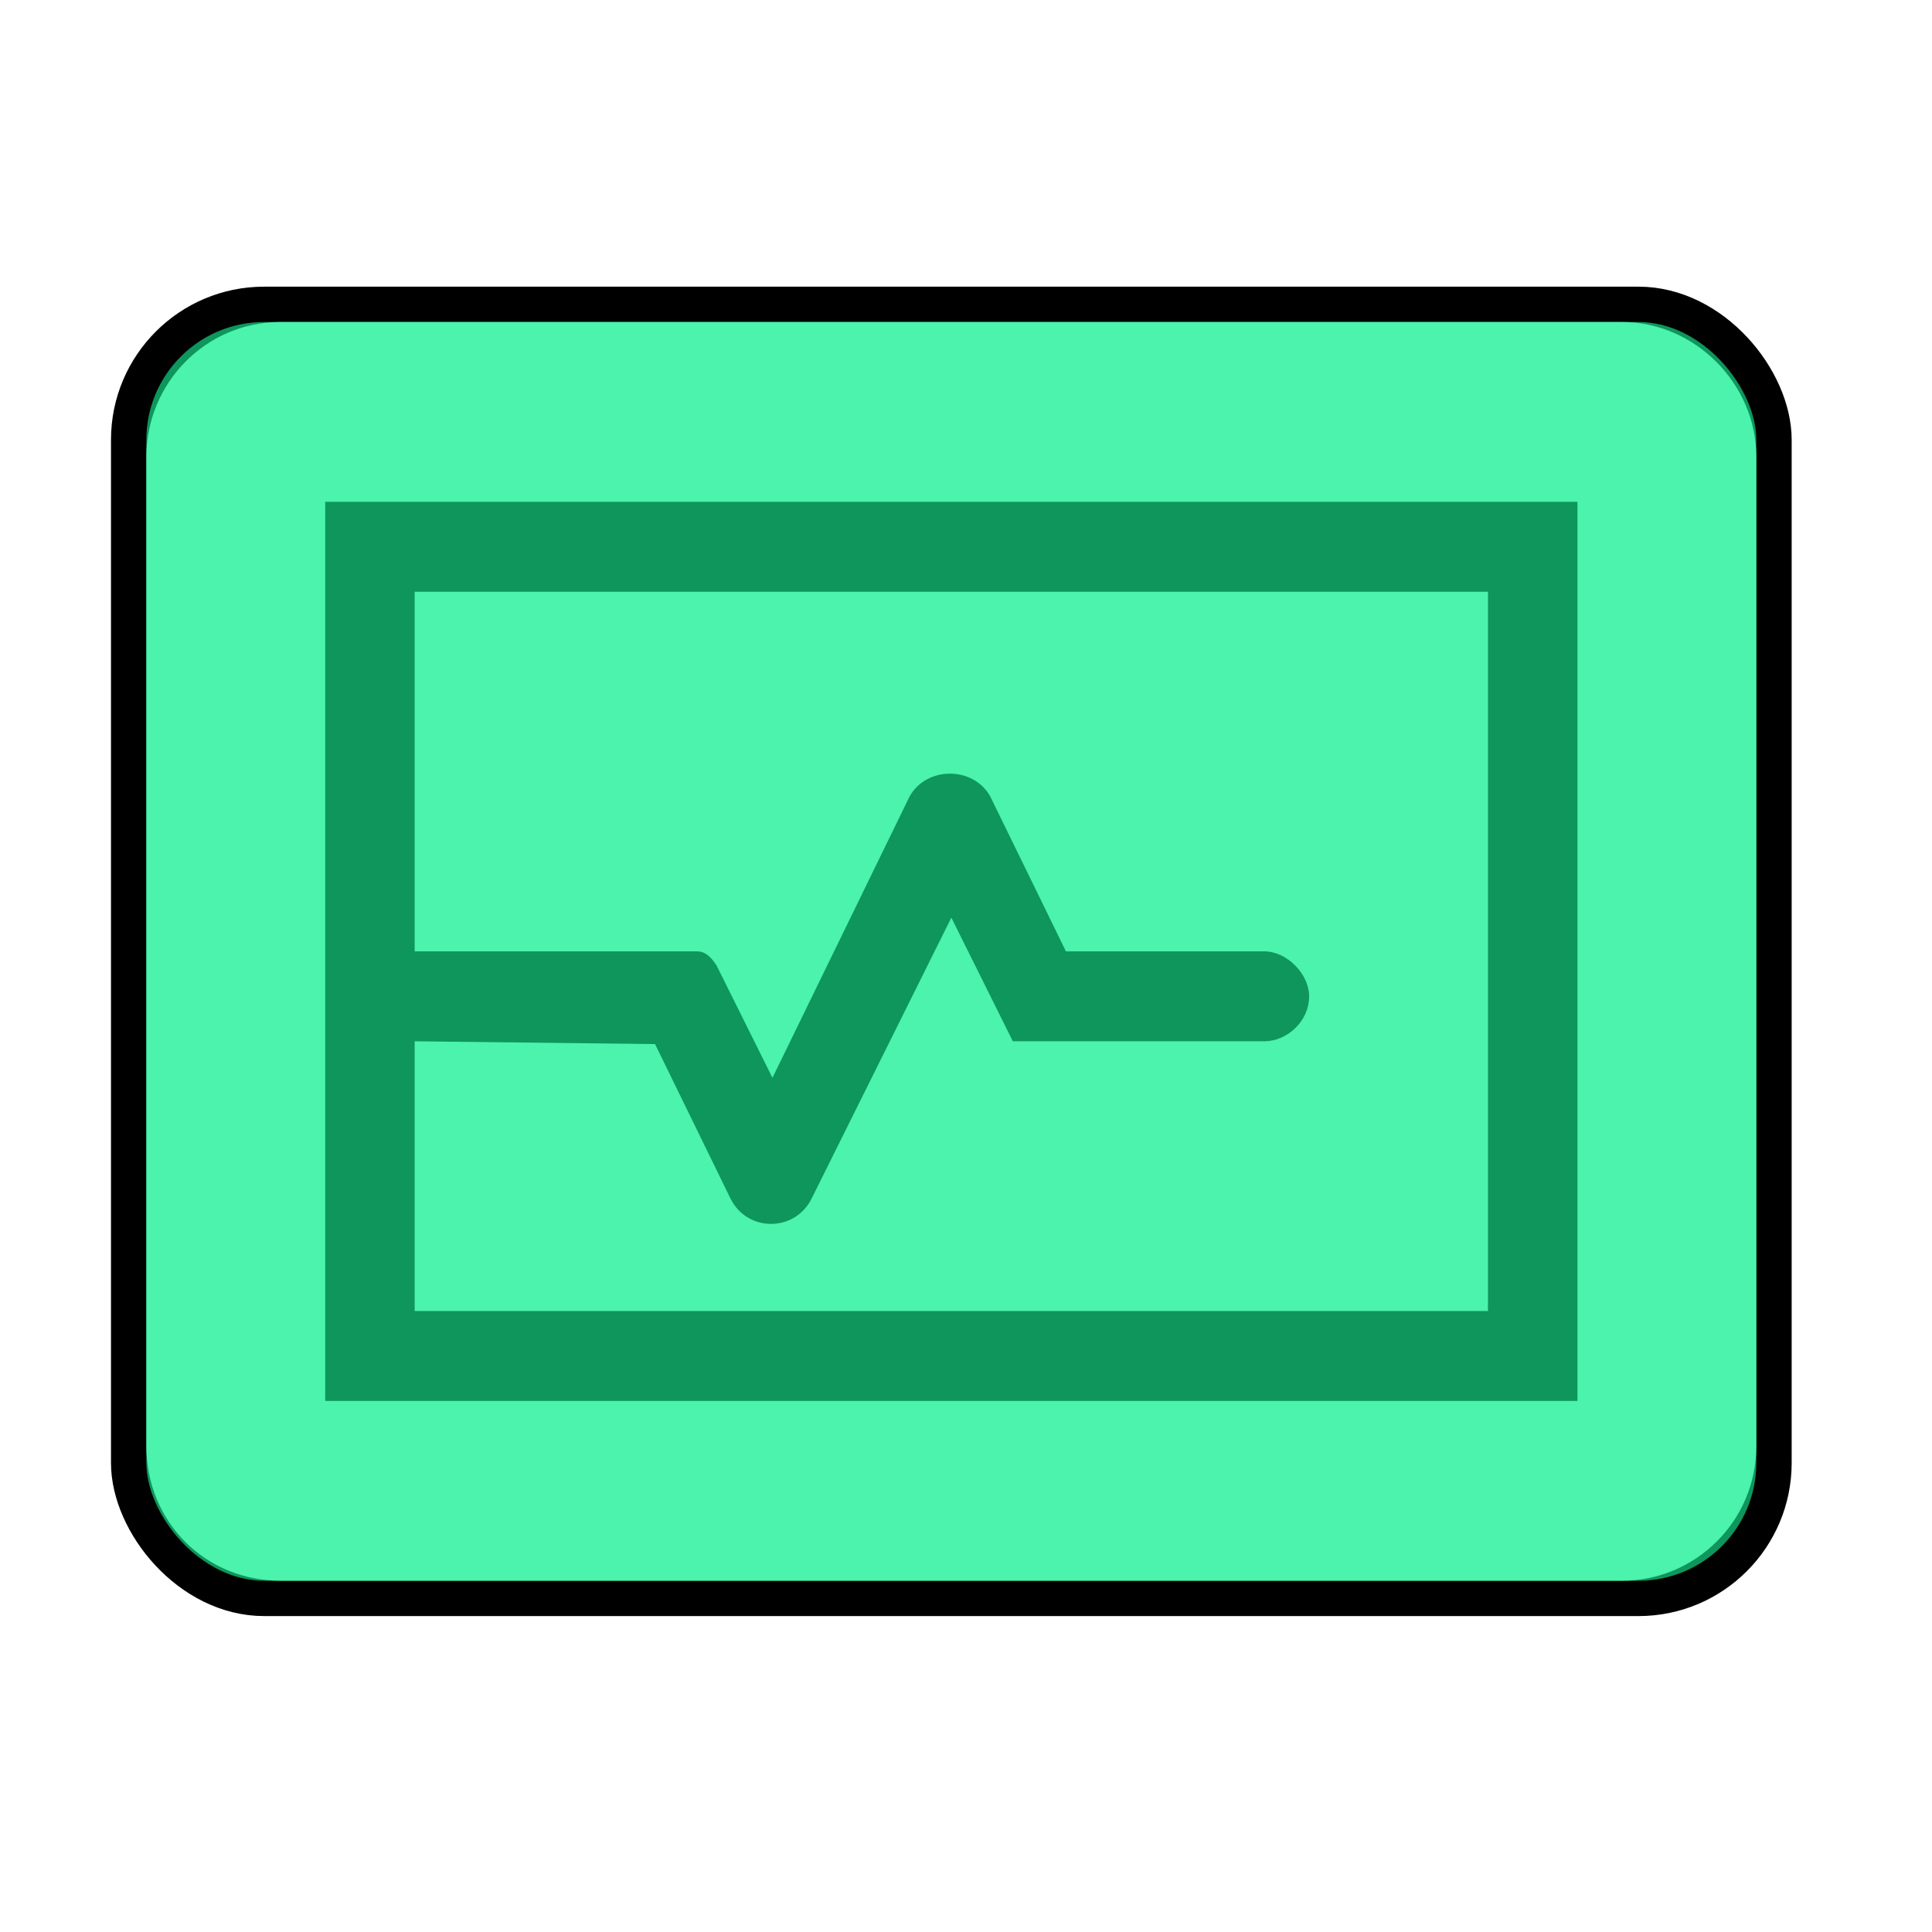
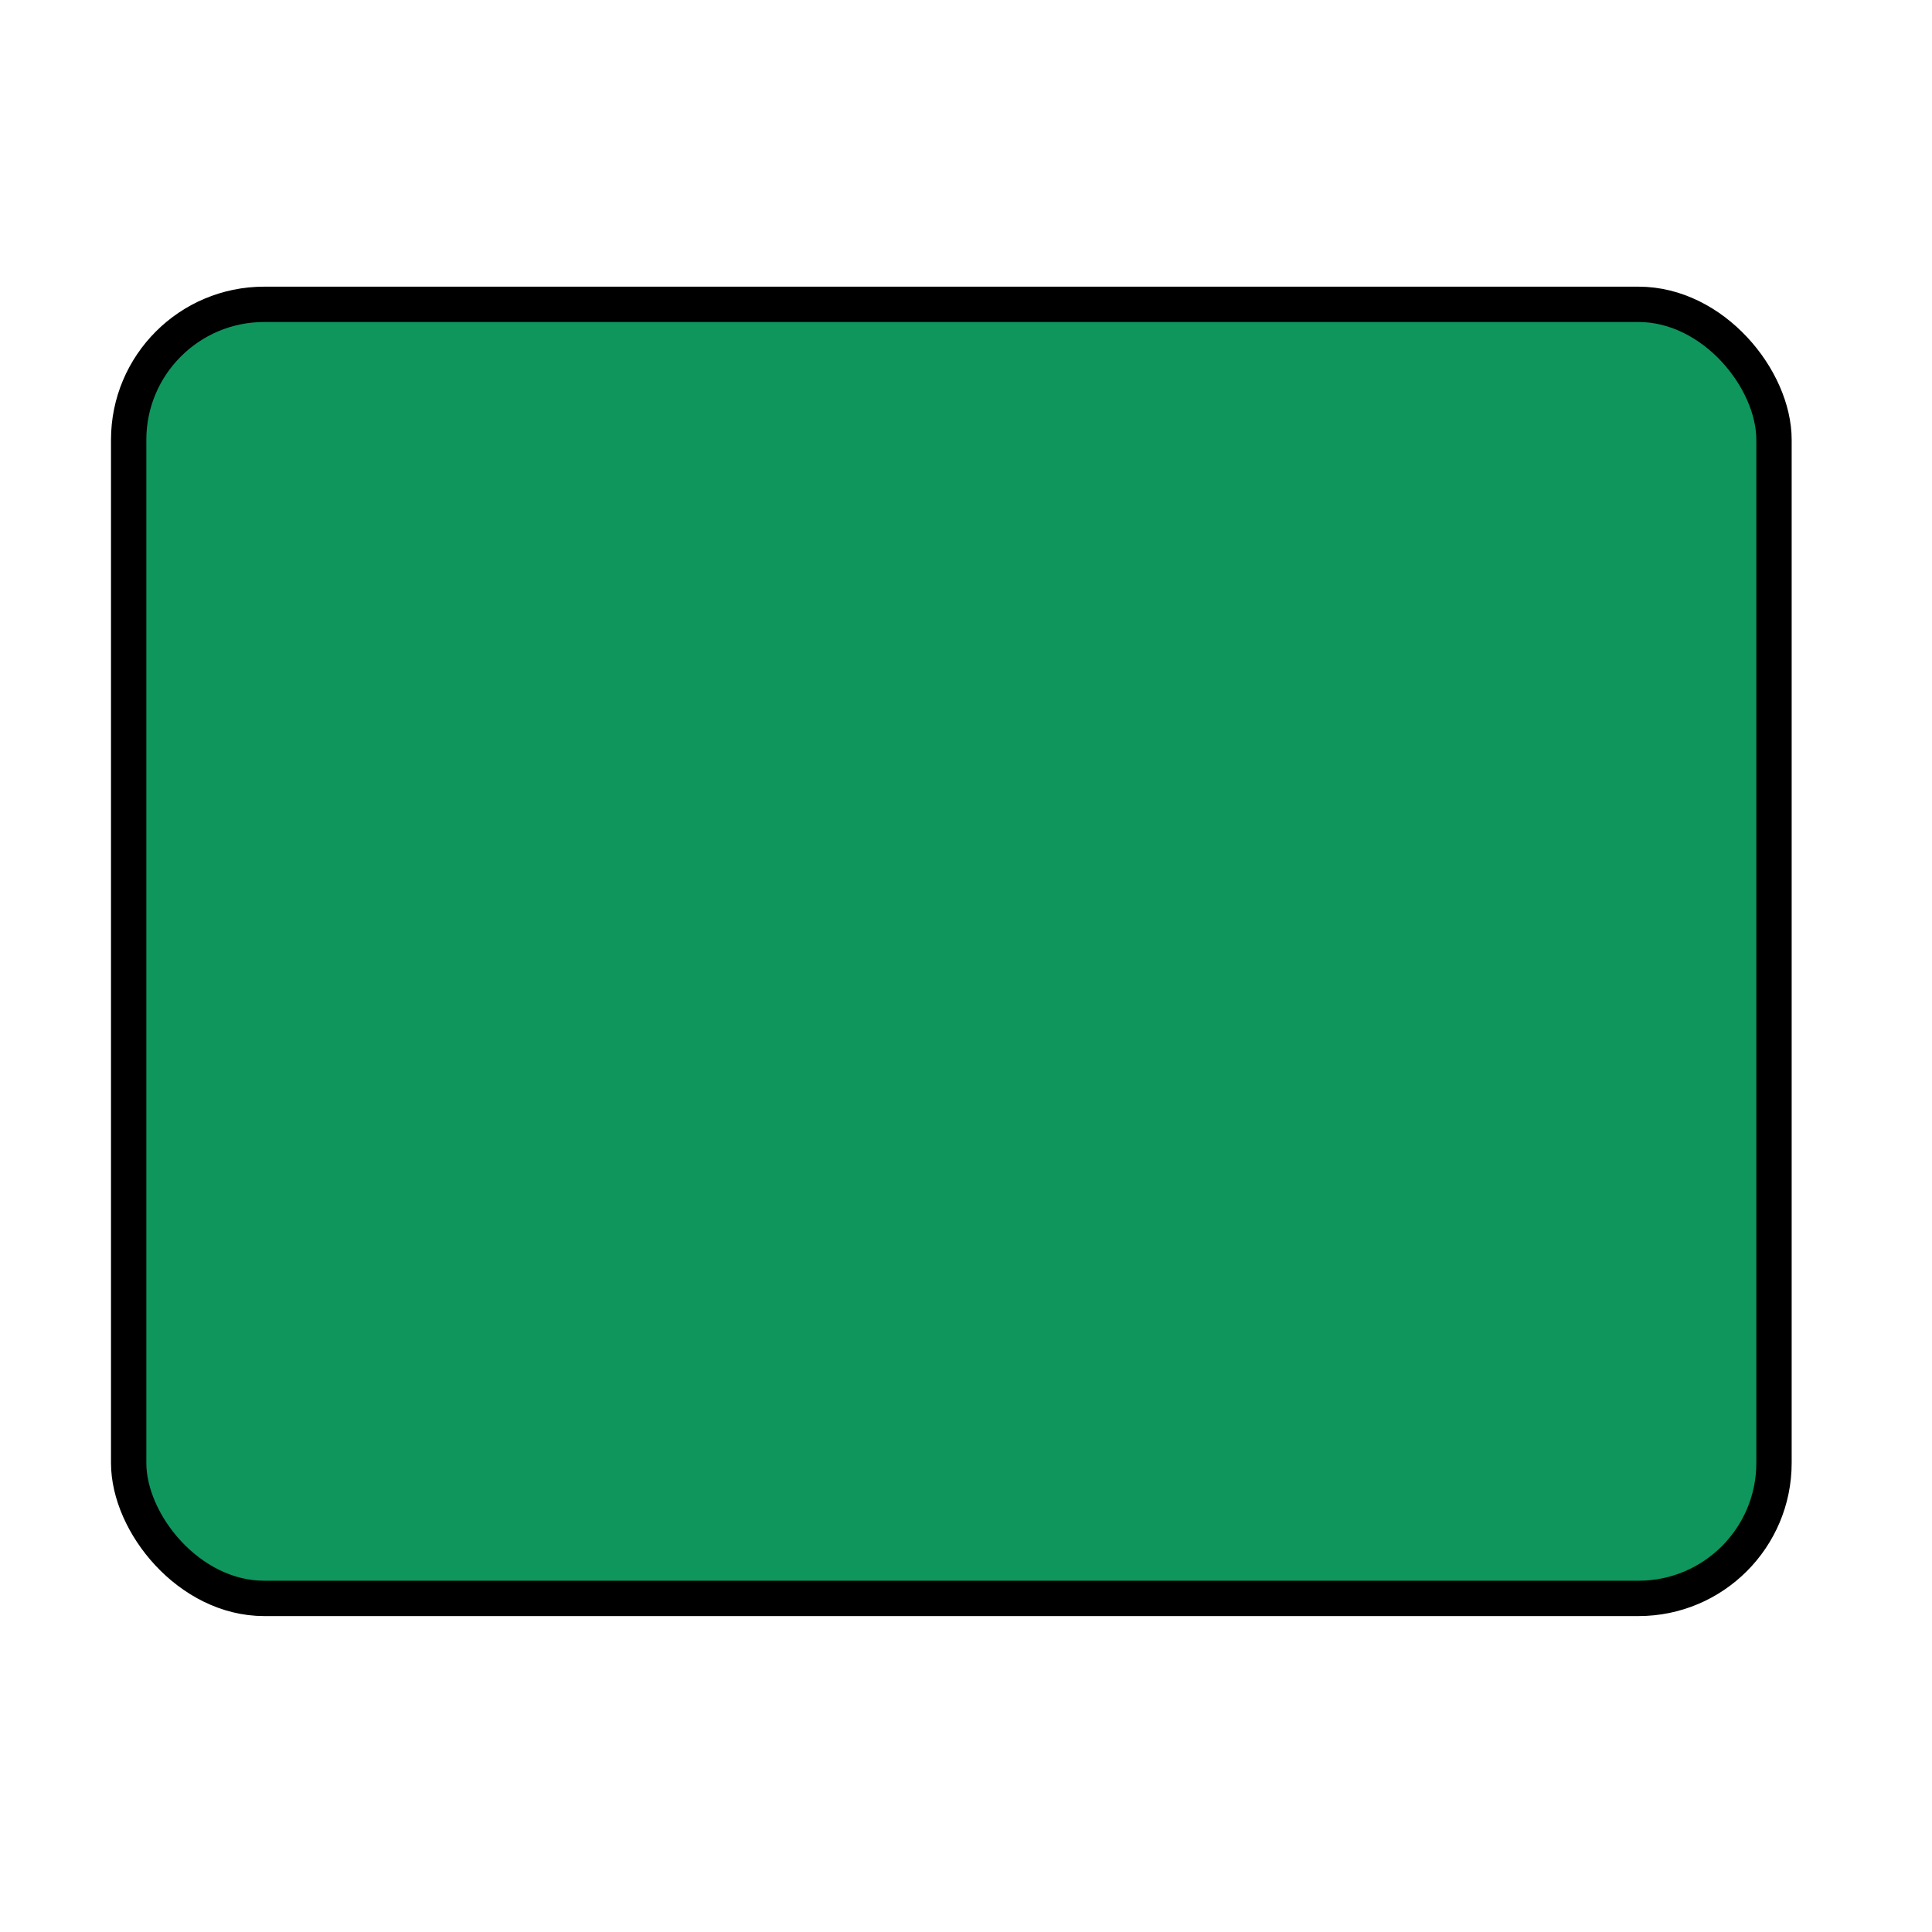
<svg xmlns="http://www.w3.org/2000/svg" width="82" height="82" viewBox="0 0 82 82" fill="none">
  <rect x="5.461" y="12.917" width="69.833" height="54.924" rx="5.75" fill="#0E965D" stroke="black" stroke-width="1.5" />
-   <path d="M63.155 25.115V55.643H17.6V44.195L27.802 44.314L31.006 50.873C31.717 52.304 33.734 52.304 34.446 50.873L40.378 38.948L42.988 44.195H53.665C54.614 44.195 55.563 43.36 55.563 42.287C55.563 41.333 54.614 40.379 53.665 40.379H45.242L42.038 33.82C41.327 32.508 39.31 32.508 38.598 33.82L32.785 45.745L30.412 40.975C30.175 40.617 29.938 40.379 29.582 40.379H17.6V25.115H63.155ZM68.85 13.667C71.934 13.667 74.544 16.29 74.544 19.391V61.367C74.544 64.587 71.934 67.091 68.85 67.091H11.905C8.702 67.091 6.211 64.587 6.211 61.367V19.391C6.211 16.29 8.702 13.667 11.905 13.667H68.85ZM66.952 59.459V21.299H13.803V59.459H66.952Z" fill="#4BF3AC" />
</svg>